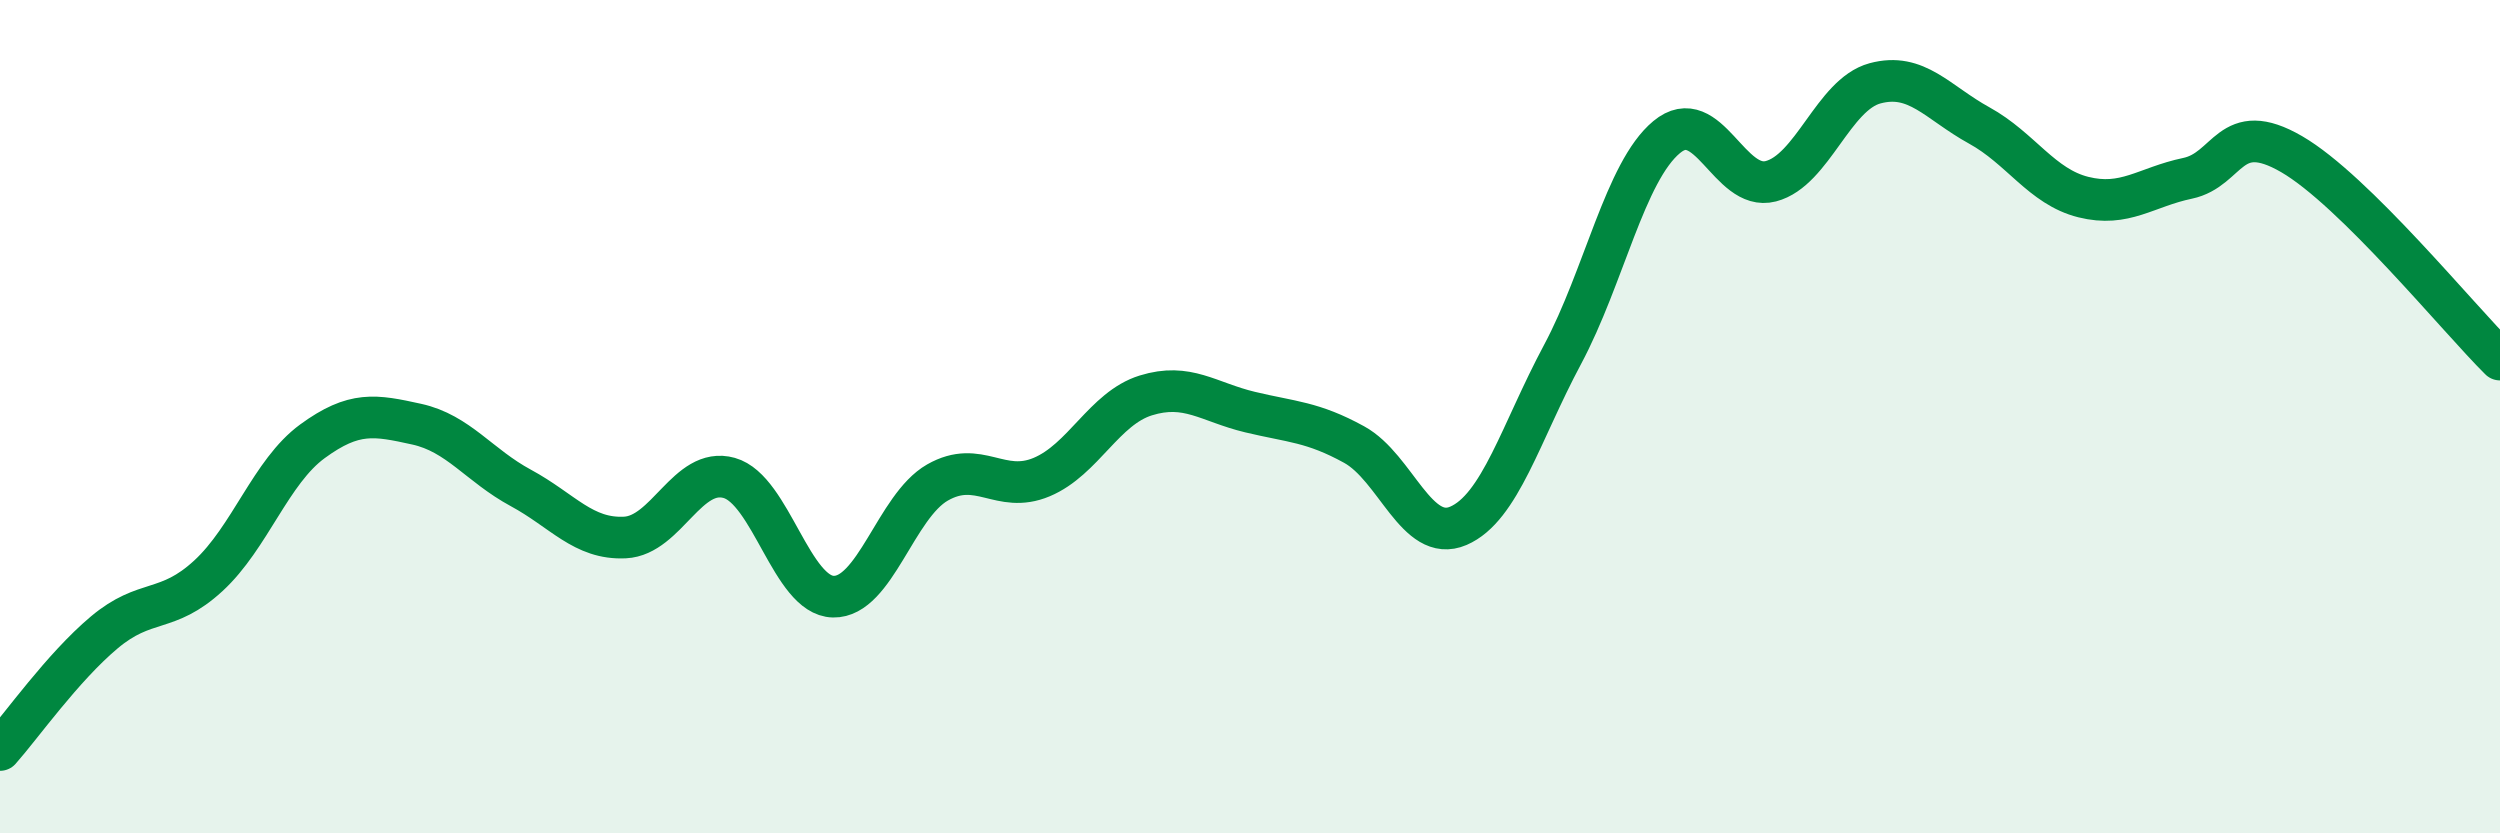
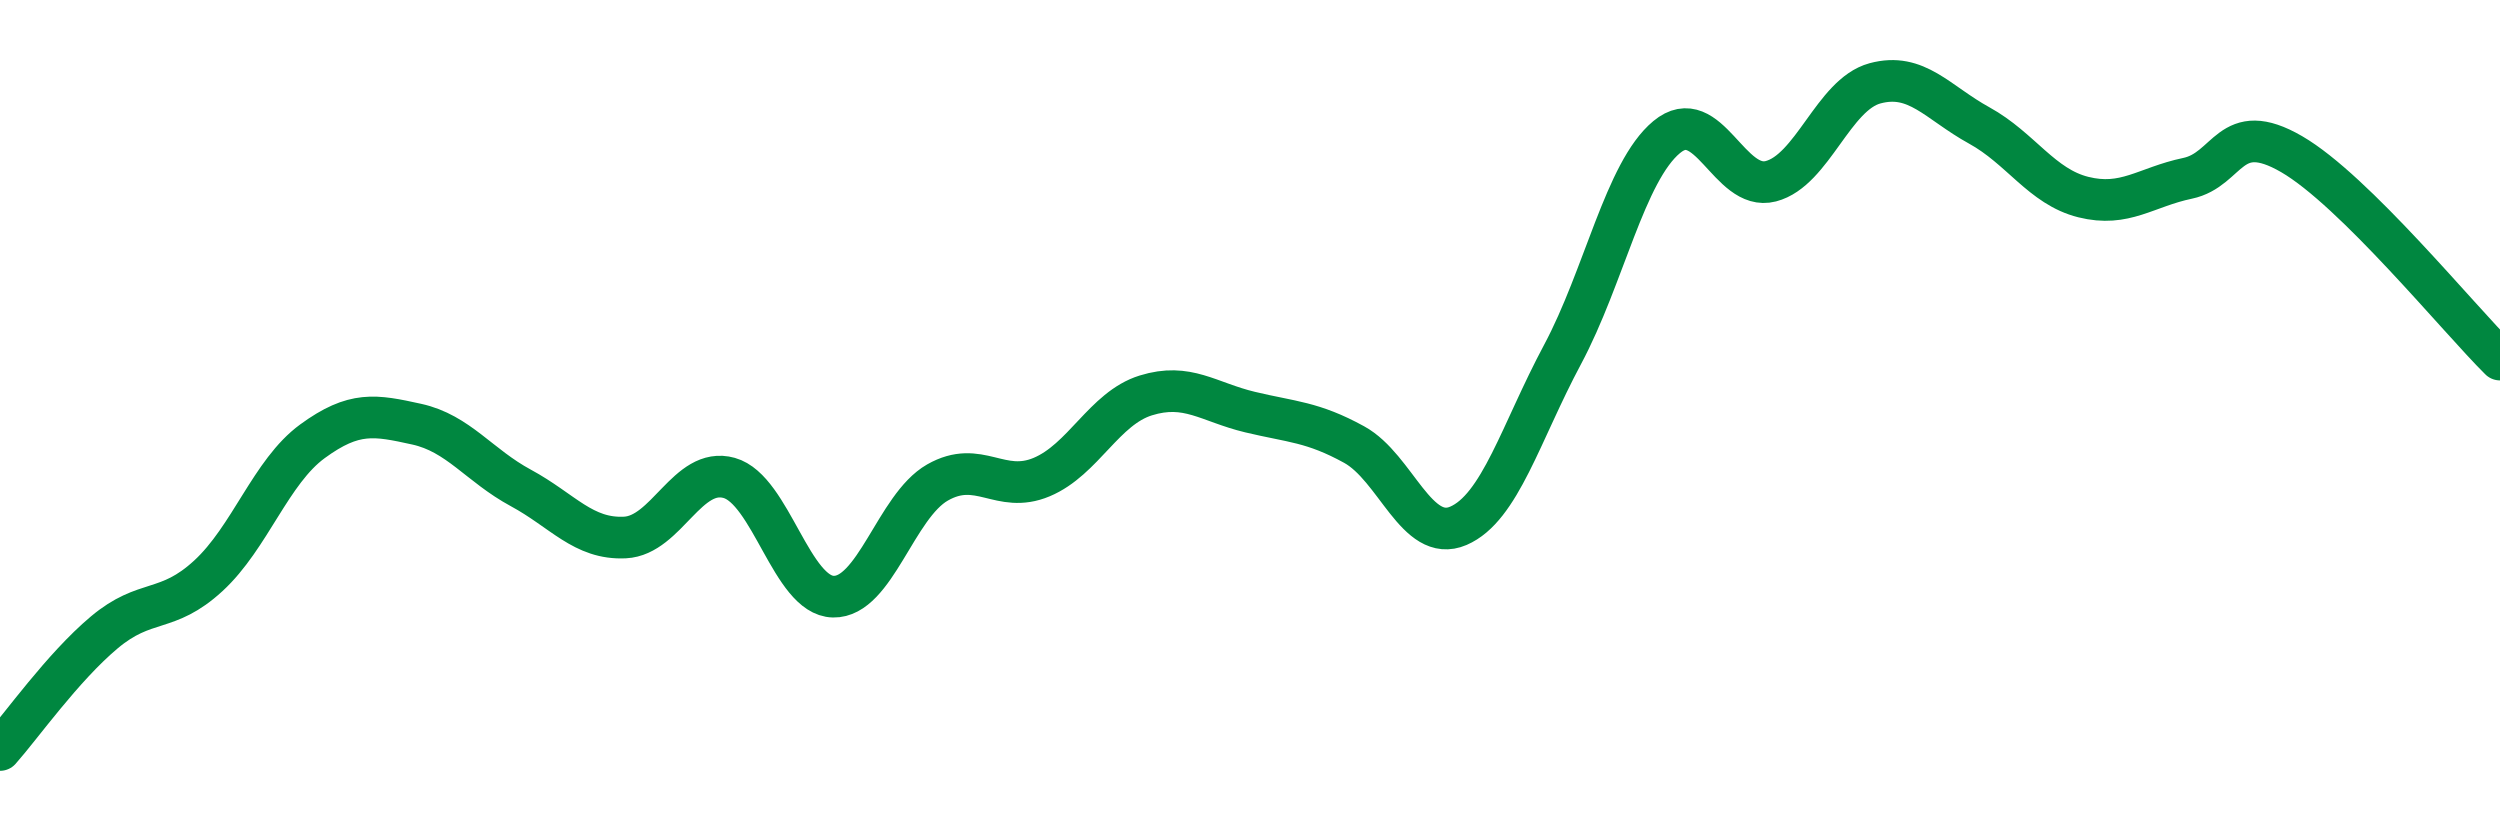
<svg xmlns="http://www.w3.org/2000/svg" width="60" height="20" viewBox="0 0 60 20">
-   <path d="M 0,18 C 0.5,17.44 1.5,16.02 2.5,15.18 C 3.5,14.34 4,14.74 5,13.82 C 6,12.9 6.5,11.32 7.5,10.59 C 8.5,9.86 9,9.96 10,10.18 C 11,10.4 11.5,11.17 12.5,11.71 C 13.5,12.25 14,12.95 15,12.9 C 16,12.85 16.5,11.19 17.5,11.47 C 18.5,11.75 19,14.3 20,14.32 C 21,14.34 21.5,12.15 22.5,11.58 C 23.5,11.01 24,11.87 25,11.45 C 26,11.03 26.5,9.8 27.5,9.49 C 28.5,9.18 29,9.65 30,9.89 C 31,10.13 31.5,10.12 32.5,10.67 C 33.5,11.22 34,13.05 35,12.62 C 36,12.19 36.5,10.38 37.5,8.51 C 38.5,6.64 39,4.12 40,3.29 C 41,2.46 41.5,4.61 42.5,4.35 C 43.5,4.09 44,2.27 45,2 C 46,1.73 46.5,2.46 47.5,3.01 C 48.5,3.56 49,4.48 50,4.73 C 51,4.98 51.5,4.49 52.5,4.28 C 53.5,4.07 53.5,2.83 55,3.7 C 56.5,4.57 59,7.64 60,8.63L60 20L0 20Z" fill="#008740" opacity="0.1" stroke-linecap="round" stroke-linejoin="round" />
  <path d="M 0,18 C 0.5,17.44 1.5,16.02 2.5,15.18 C 3.5,14.34 4,14.74 5,13.82 C 6,12.9 6.5,11.32 7.5,10.59 C 8.5,9.86 9,9.96 10,10.18 C 11,10.4 11.5,11.17 12.5,11.71 C 13.5,12.25 14,12.95 15,12.9 C 16,12.85 16.5,11.19 17.5,11.47 C 18.5,11.75 19,14.3 20,14.32 C 21,14.34 21.5,12.15 22.5,11.58 C 23.5,11.01 24,11.87 25,11.45 C 26,11.03 26.5,9.8 27.5,9.49 C 28.5,9.18 29,9.65 30,9.89 C 31,10.13 31.5,10.12 32.5,10.67 C 33.5,11.22 34,13.05 35,12.62 C 36,12.19 36.5,10.38 37.5,8.51 C 38.5,6.64 39,4.12 40,3.29 C 41,2.46 41.5,4.61 42.5,4.35 C 43.5,4.09 44,2.27 45,2 C 46,1.73 46.5,2.46 47.5,3.01 C 48.5,3.56 49,4.48 50,4.73 C 51,4.98 51.5,4.49 52.5,4.28 C 53.5,4.07 53.5,2.83 55,3.7 C 56.5,4.57 59,7.64 60,8.63" stroke="#008740" stroke-width="1" fill="none" stroke-linecap="round" stroke-linejoin="round" />
</svg>